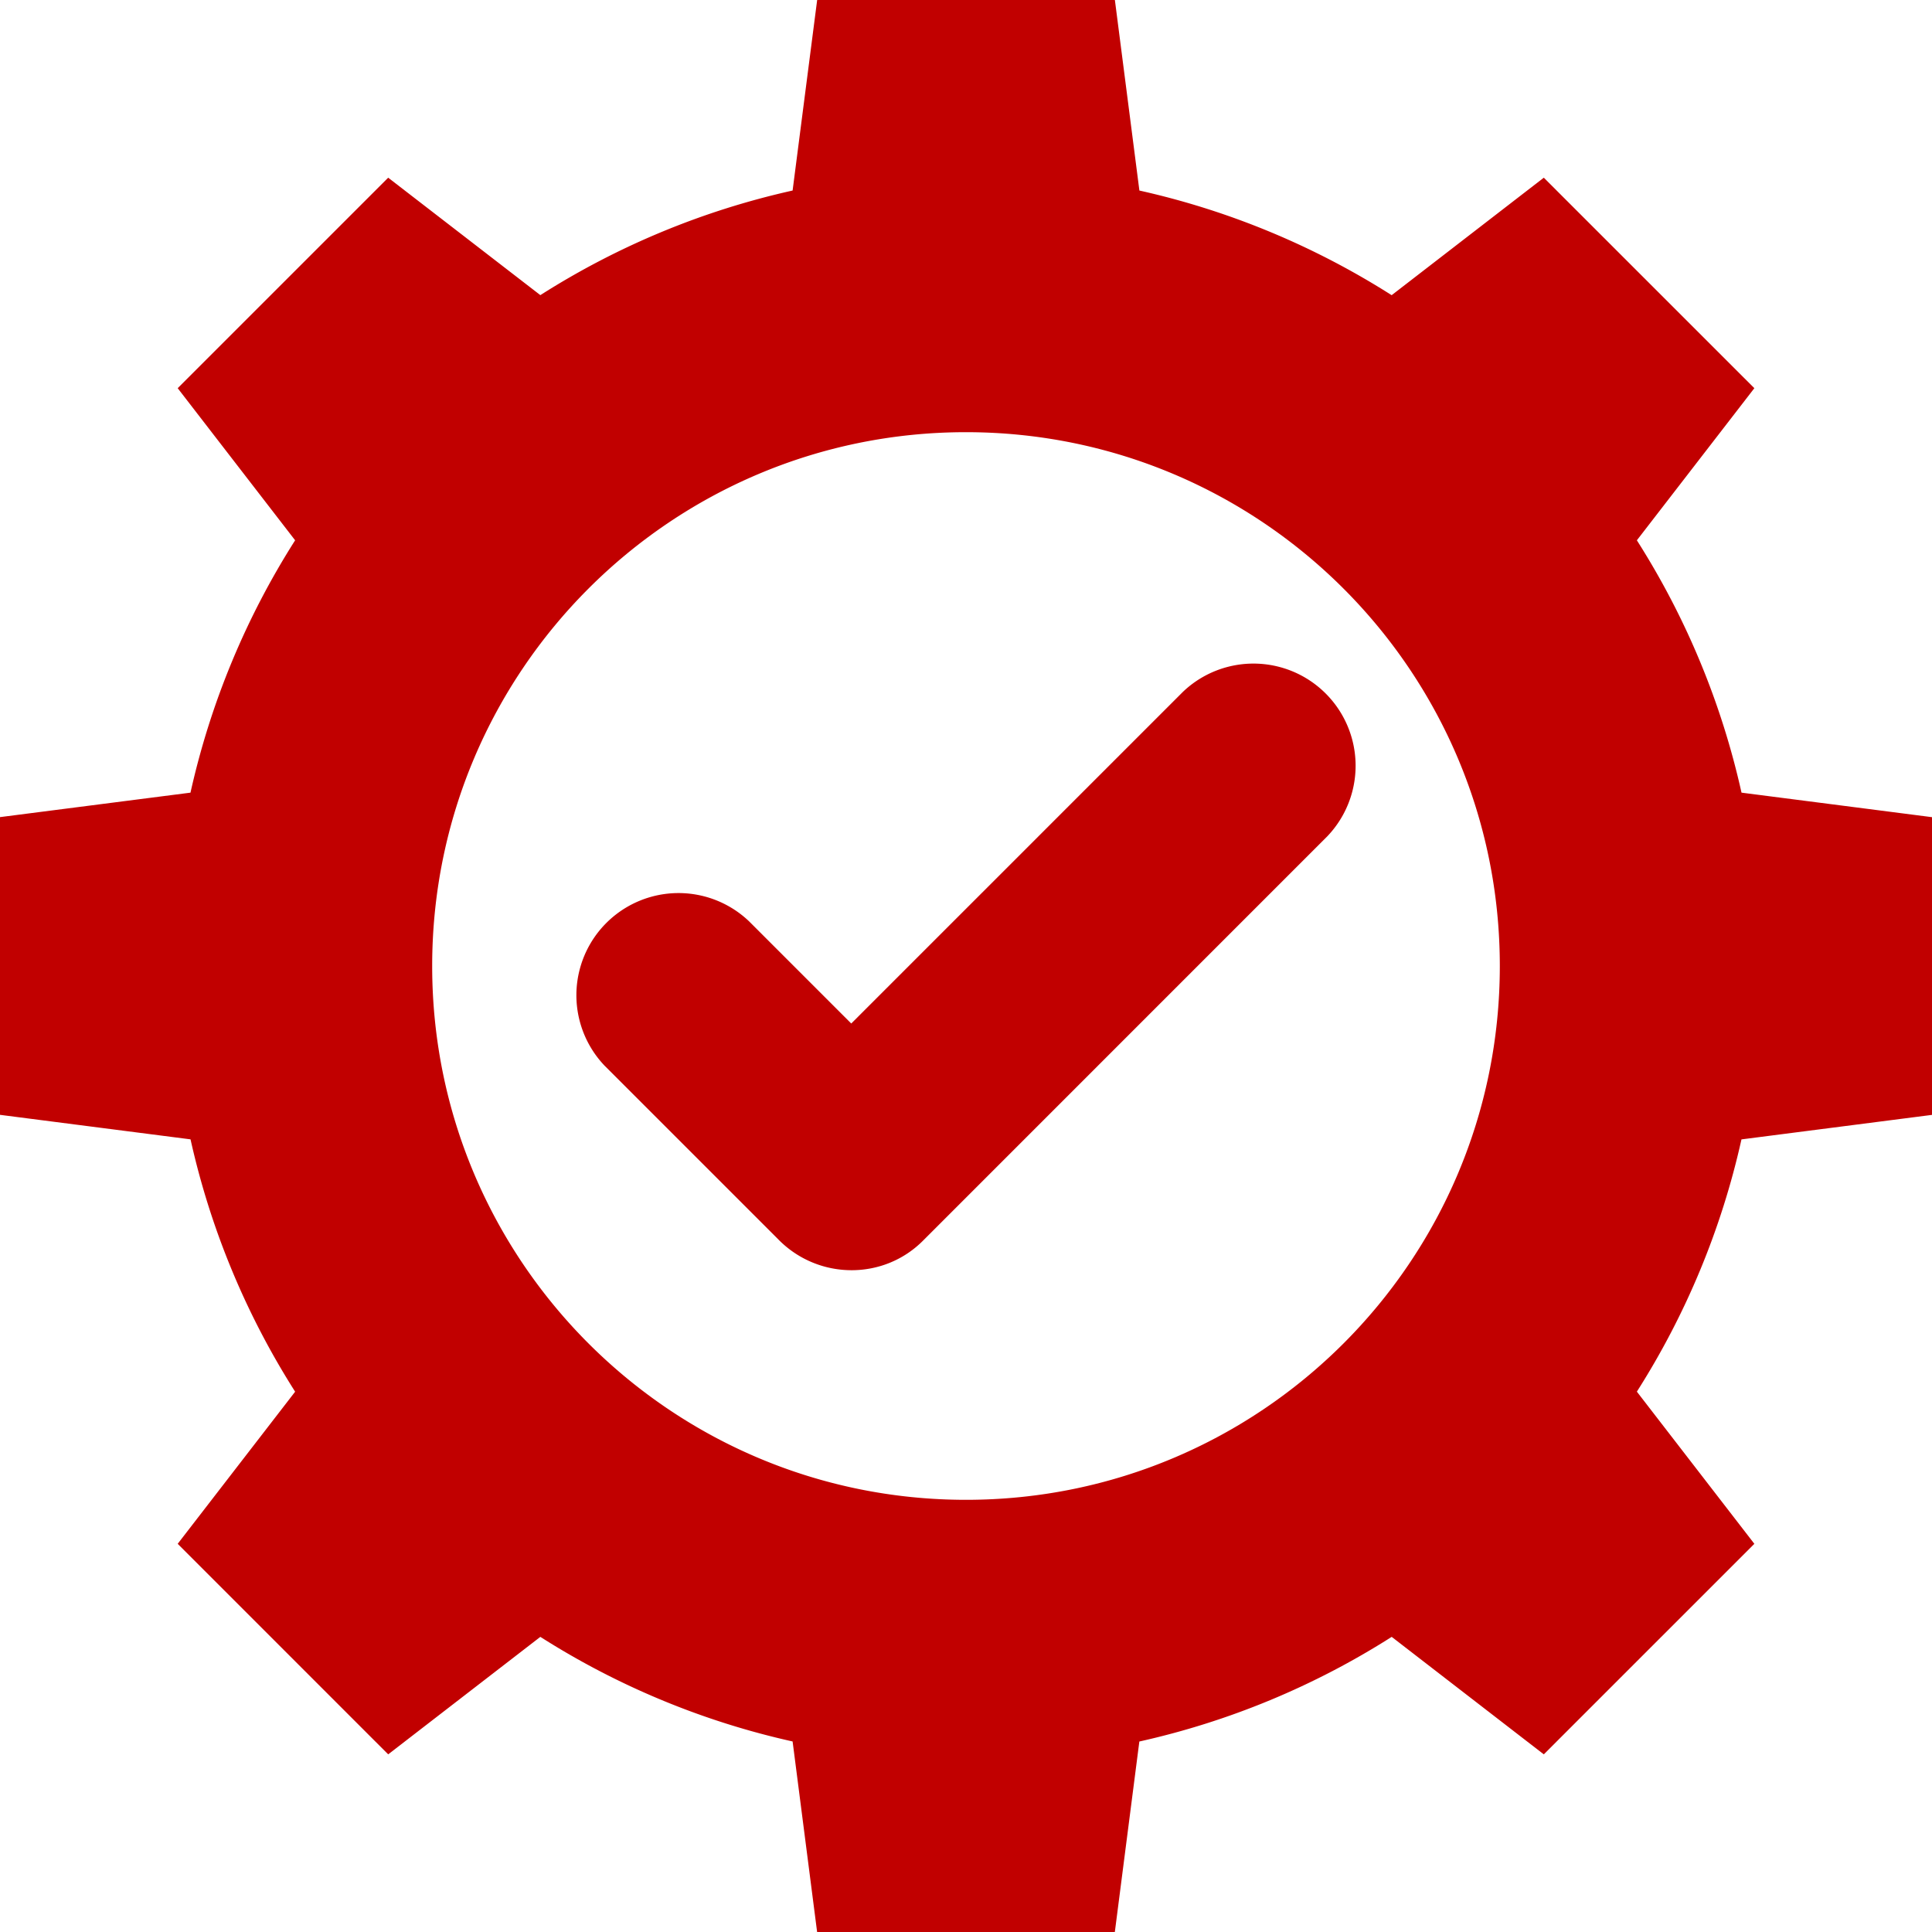
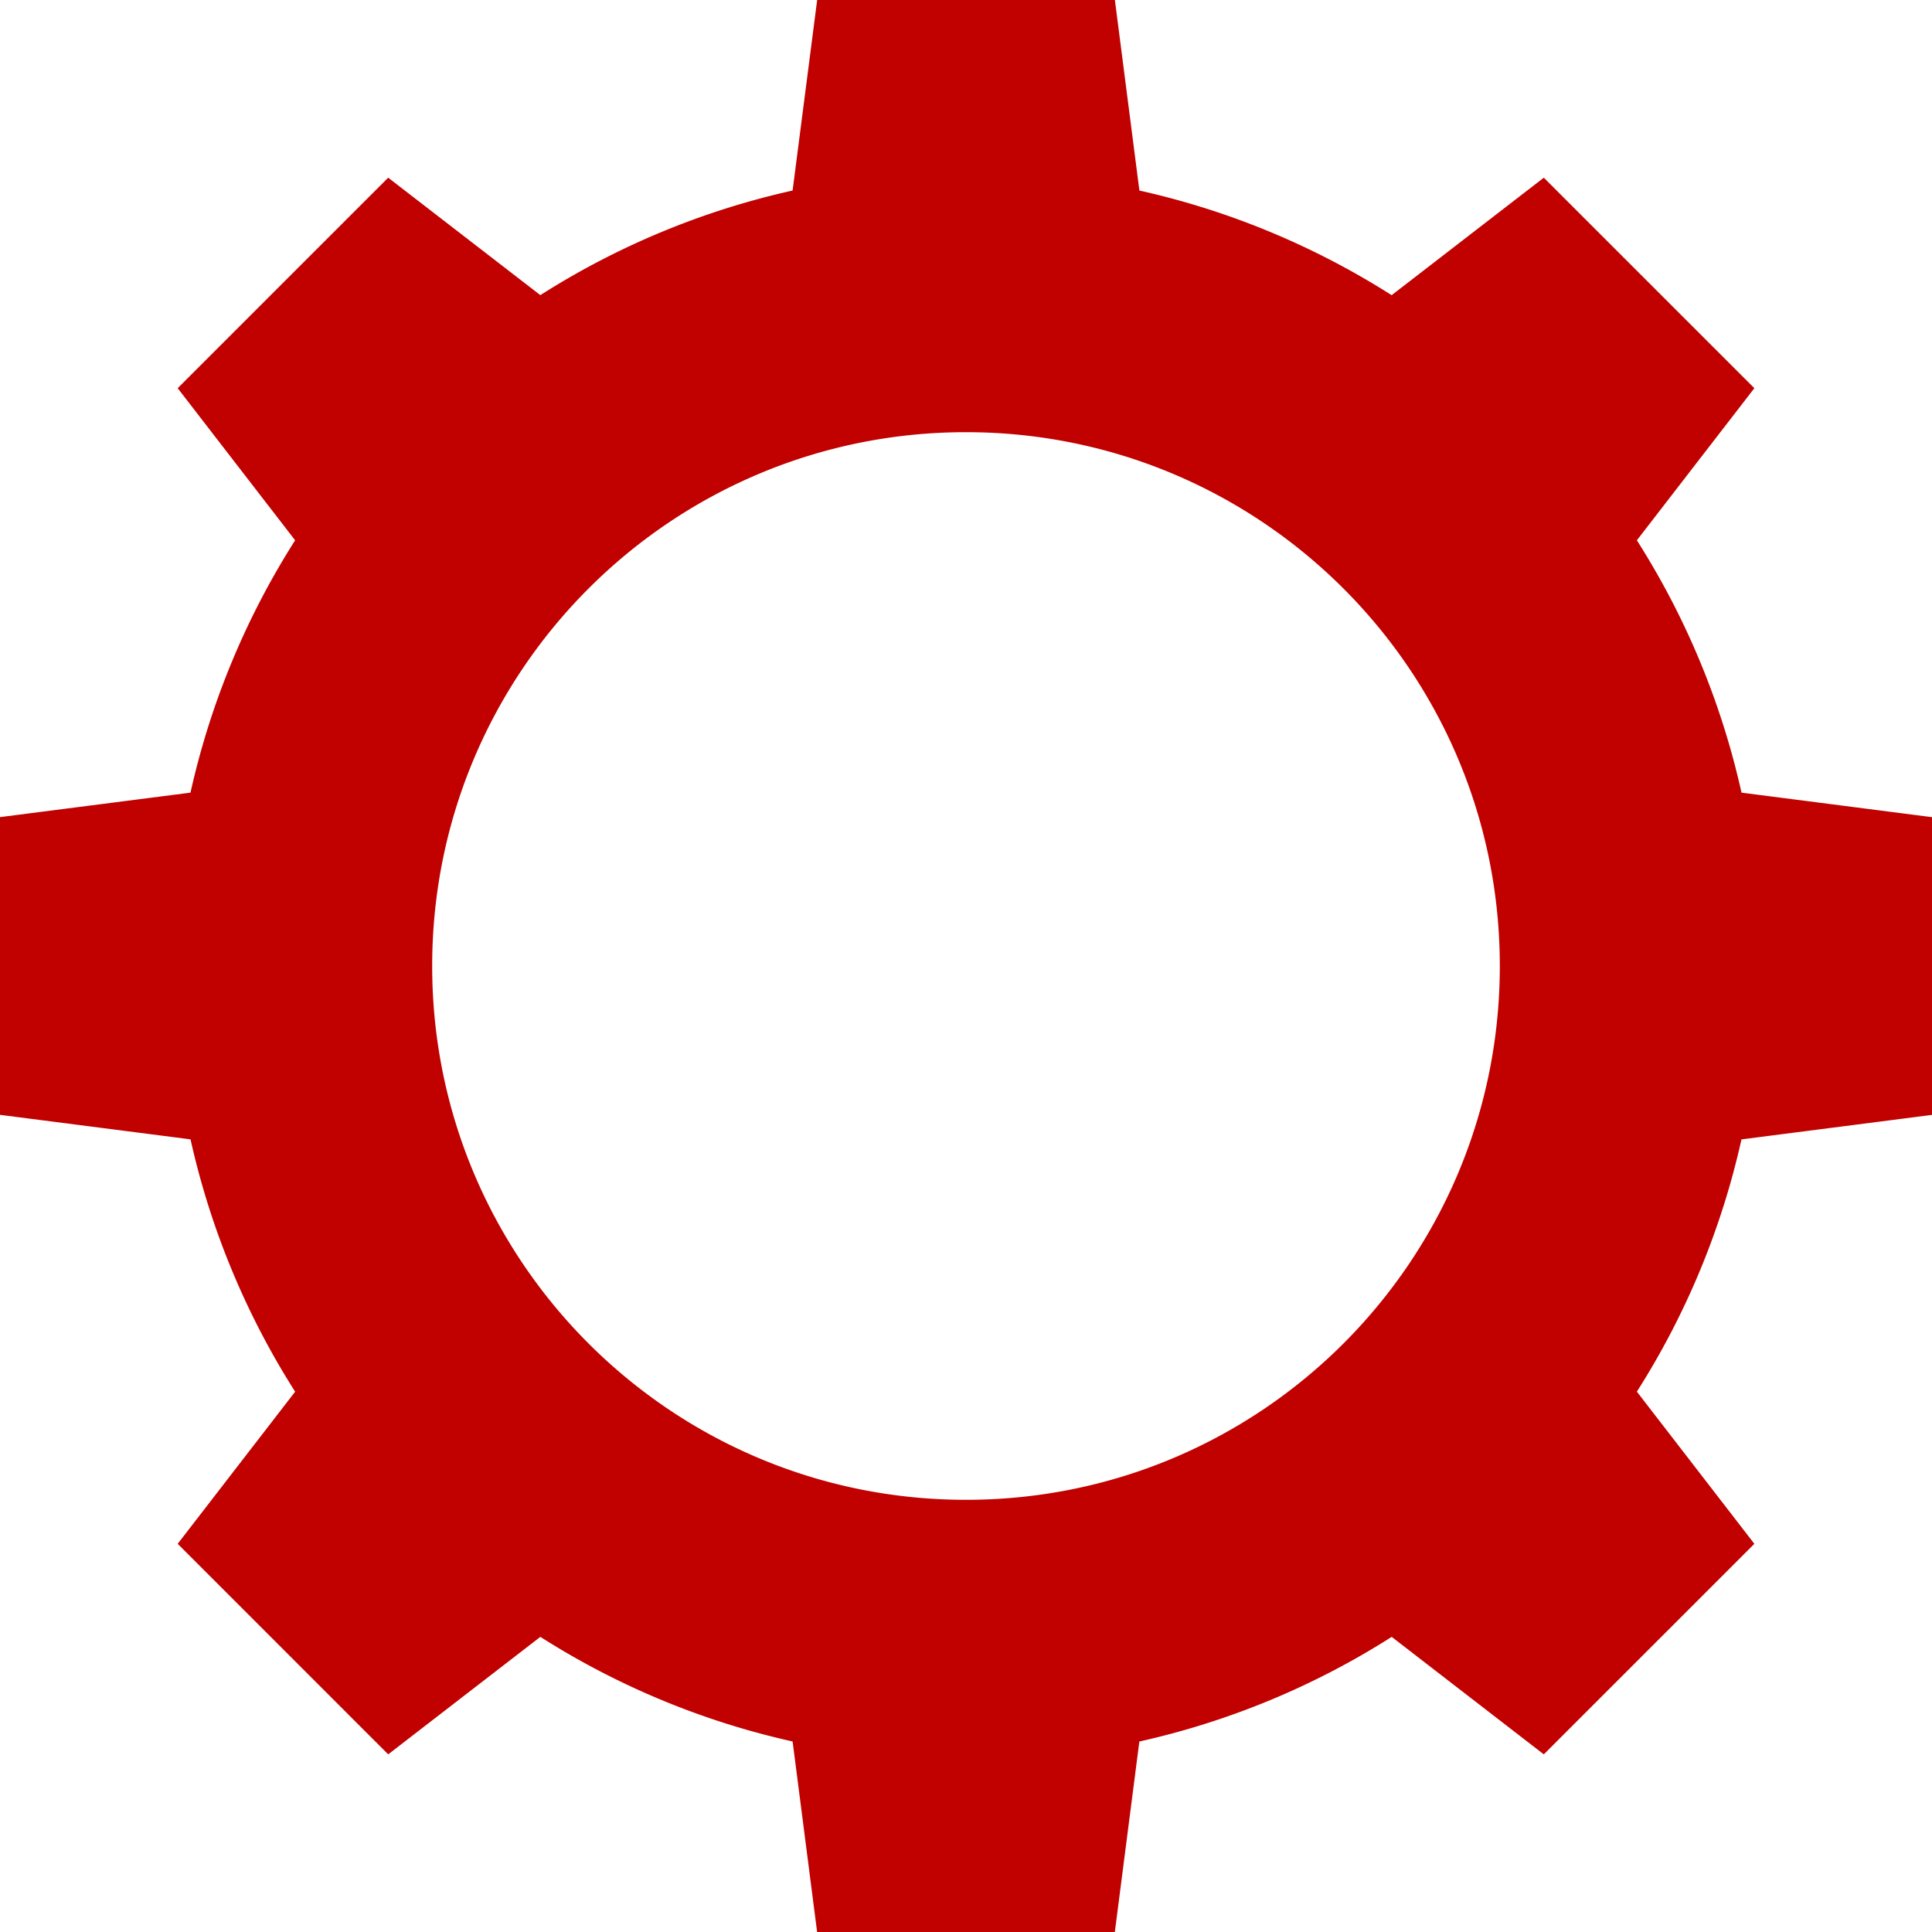
<svg xmlns="http://www.w3.org/2000/svg" version="1.1" width="512" height="512" x="0" y="0" viewBox="0 0 43.349 43.349" style="enable-background:new 0 0 512 512" xml:space="preserve" fill-rule="evenodd" class="">
  <g>
    <path d="M25.564 4.275c2.041.455 3.95 1.26 5.661 2.348l3.414-2.636 4.724 4.723-2.636 3.413a17.726 17.726 0 0 1 2.348 5.662l4.274.55v6.68l-4.275.55a17.721 17.721 0 0 1-2.347 5.66l2.636 3.414-4.724 4.724-3.413-2.636a17.726 17.726 0 0 1-5.662 2.348l-.55 4.274h-6.68l-.55-4.275a17.721 17.721 0 0 1-5.66-2.347L8.71 39.363l-4.723-4.724 2.635-3.413a17.726 17.726 0 0 1-2.347-5.662L0 25.014v-6.68l4.274-.549a17.714 17.714 0 0 1 2.348-5.662L3.987 8.71 8.71 3.987l3.414 2.635a17.725 17.725 0 0 1 5.66-2.347L18.335 0h6.68l.55 4.275zm-3.89 5.422c6.615 0 11.978 5.363 11.978 11.978S28.29 33.652 21.675 33.652 9.697 28.29 9.697 21.675 15.06 9.697 21.675 9.697z" fill="#c10000" opacity="1" data-original="#000000" />
-     <path d="m19.1 22.965 7.442-7.442a2.292 2.292 0 0 1 3.24 3.241l-9.049 9.05-.005.005c-.888.911-2.352.903-3.248.007l-3.913-3.913a2.292 2.292 0 0 1 3.24-3.241z" fill="#c10000" opacity="1" data-original="#000000" />
  </g>
</svg>